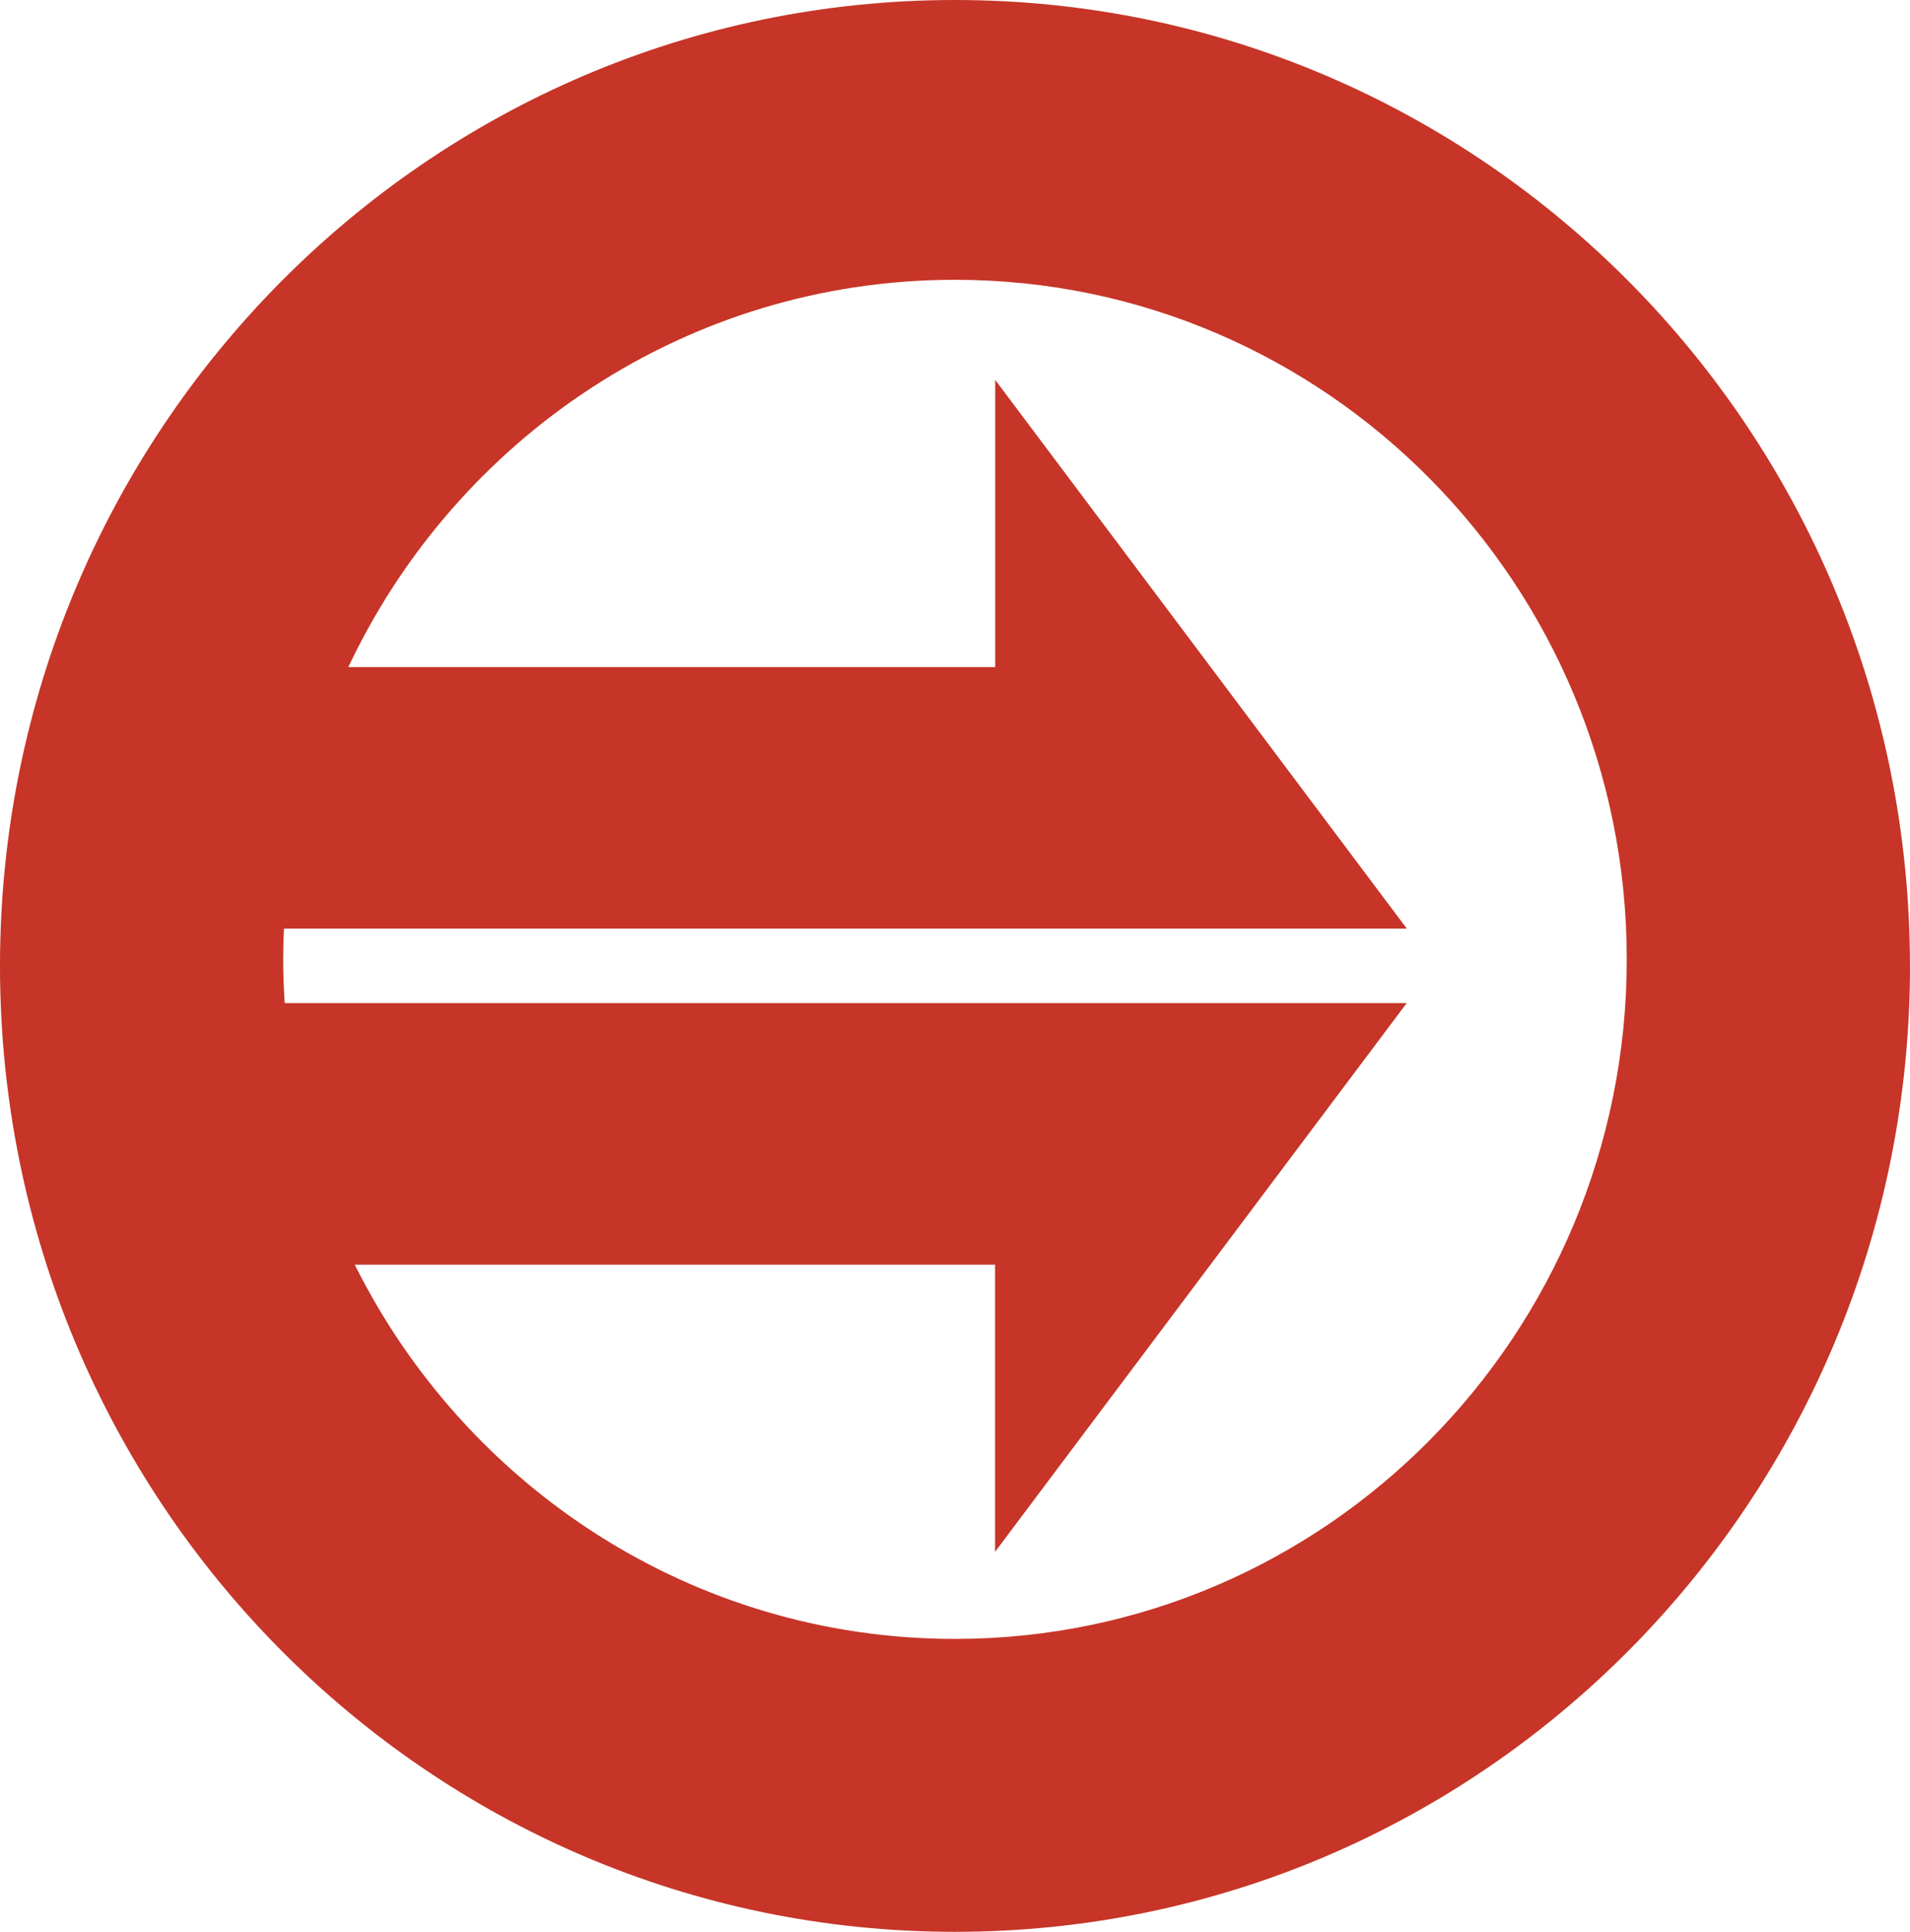
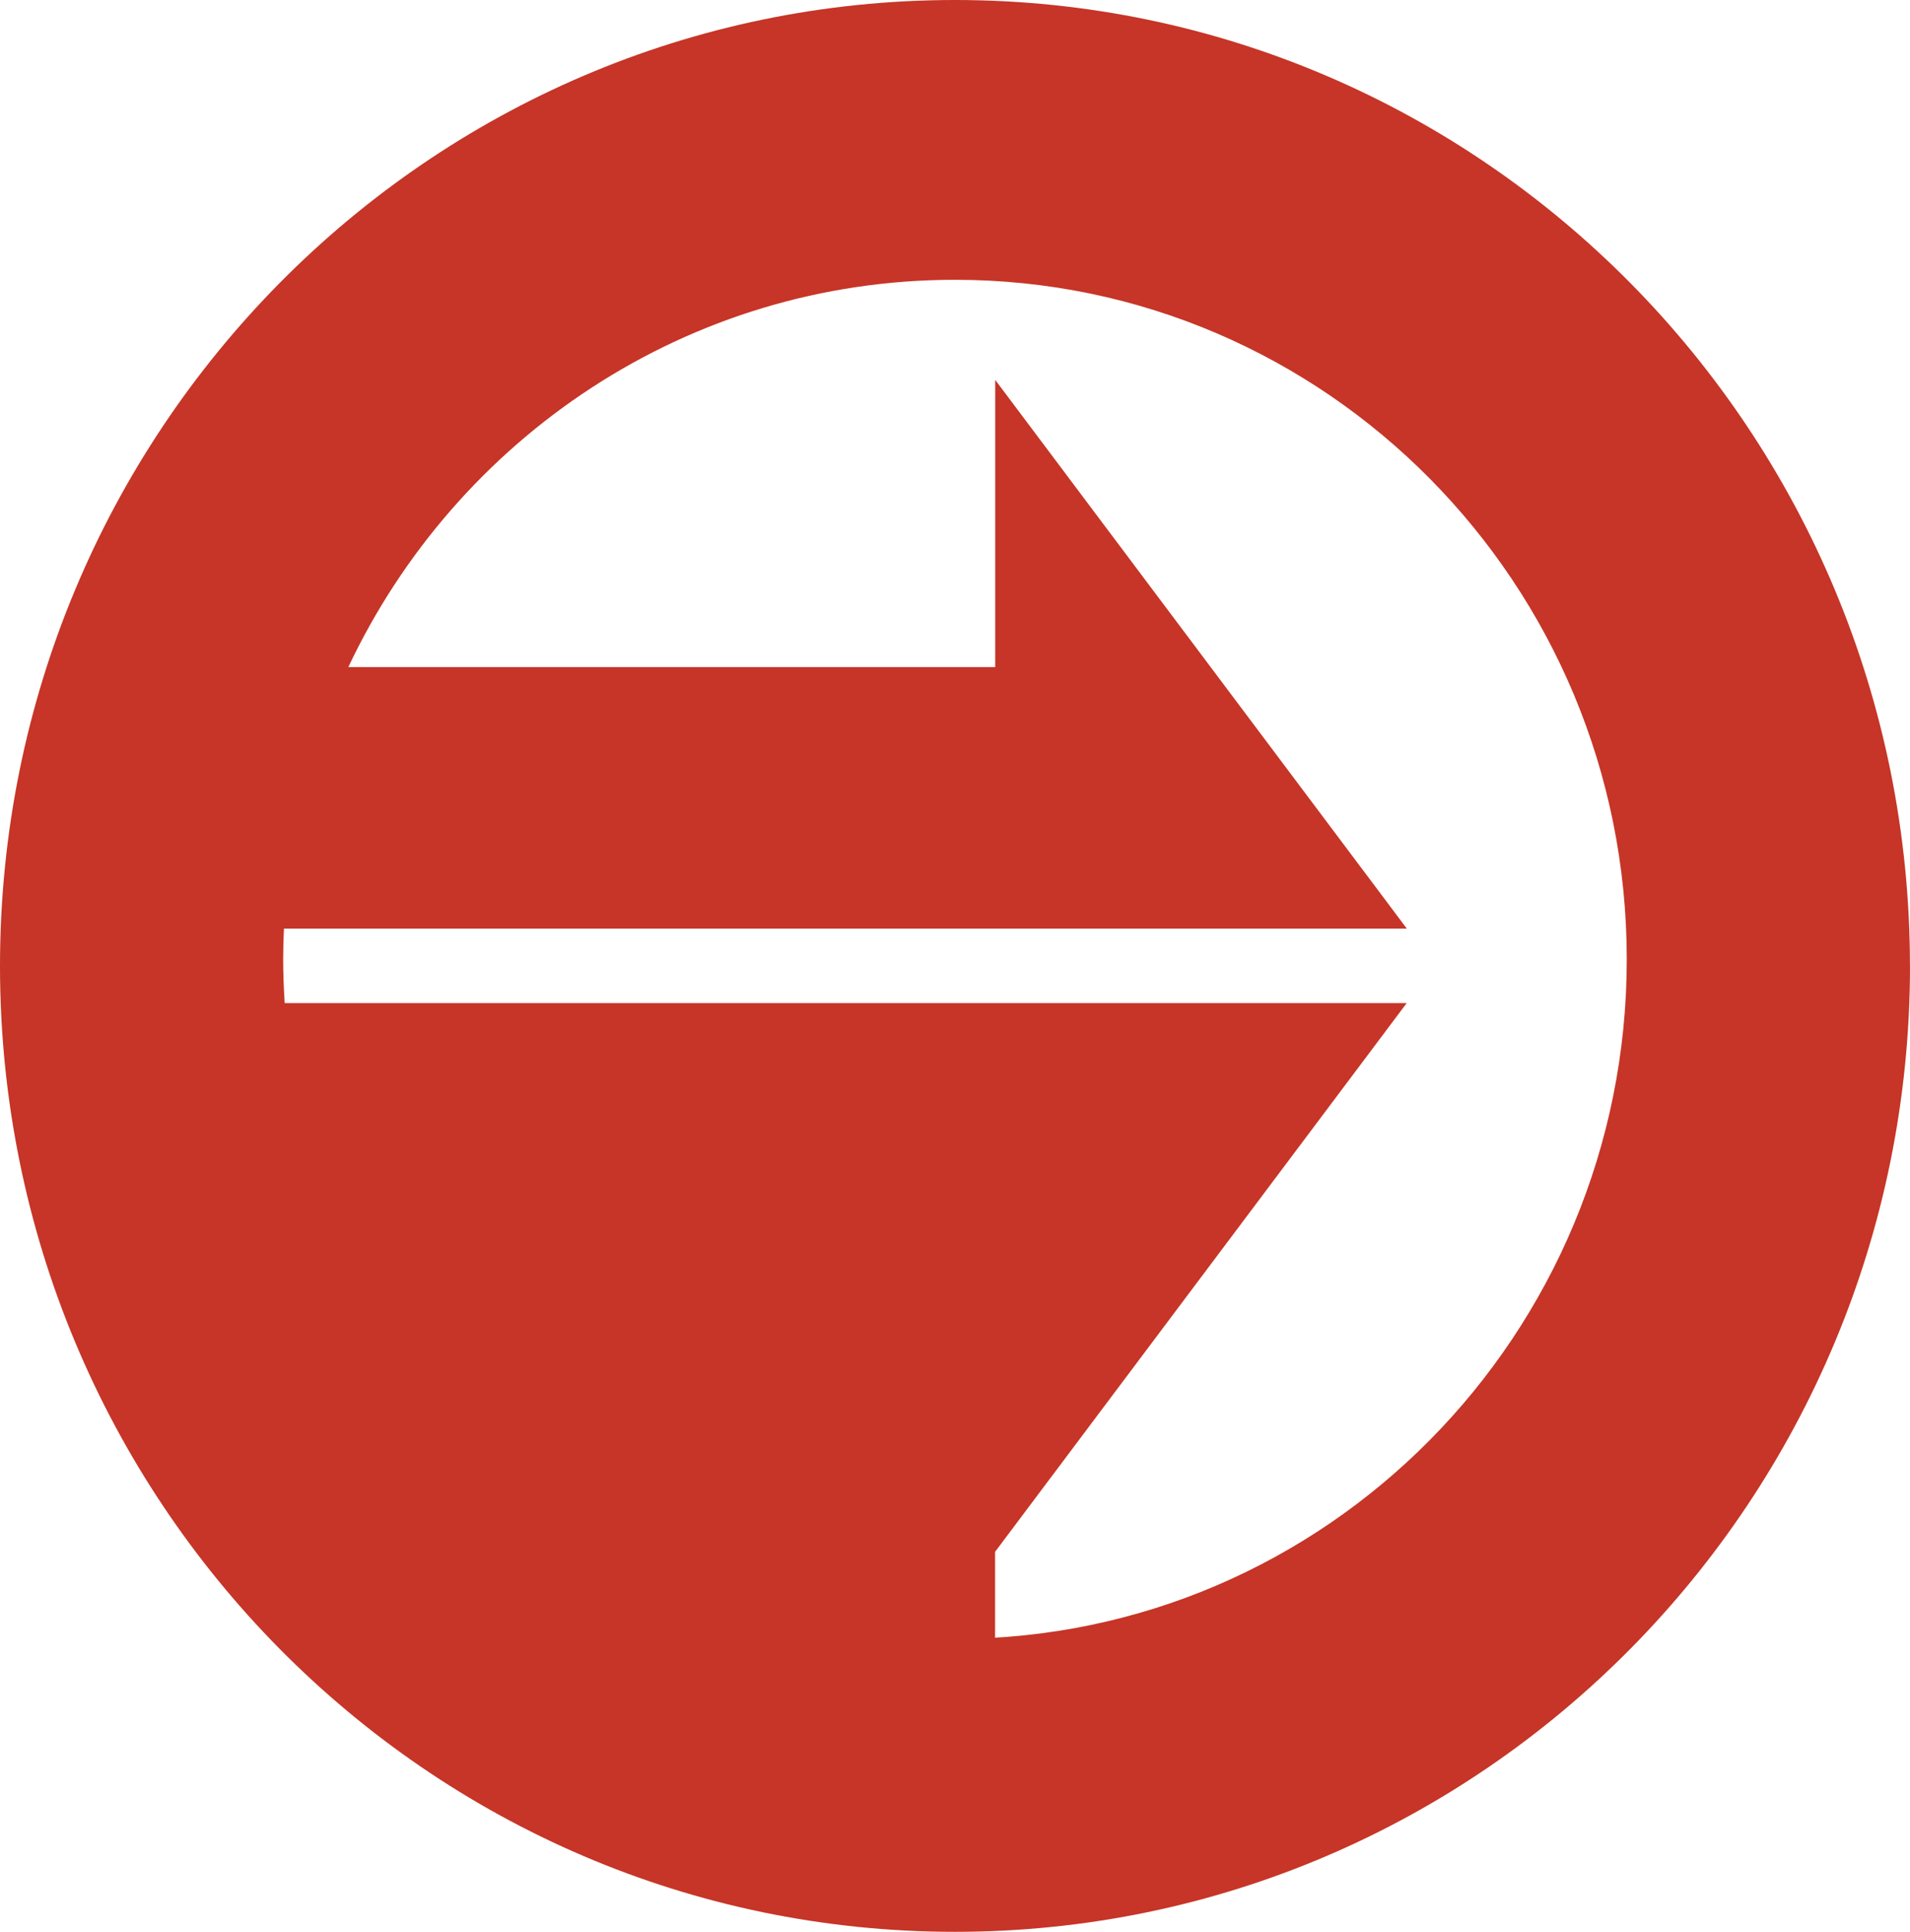
<svg xmlns="http://www.w3.org/2000/svg" width="90" height="91" viewBox="0 0 90 91" fill="none">
-   <path id="Vector" d="M76.654 45.192C76.654 62.87 62.482 77.202 44.997 77.202C32.631 77.202 21.927 70.027 16.717 59.574H46.888V73.1L66.284 47.252H13.415C13.372 46.57 13.343 45.883 13.343 45.19C13.343 44.704 13.357 44.222 13.38 43.742H66.29L46.894 17.894V31.423H16.414C21.505 20.635 32.388 13.18 44.997 13.18C62.48 13.18 76.654 27.509 76.654 45.19M89.997 45.496C89.997 20.372 69.85 0 45 0C20.15 0 0 20.372 0 45.501C0 70.631 20.148 91 45 91C69.852 91 90 70.631 90 45.501" fill="#C63527" />
+   <path id="Vector" d="M76.654 45.192C76.654 62.87 62.482 77.202 44.997 77.202H46.888V73.1L66.284 47.252H13.415C13.372 46.57 13.343 45.883 13.343 45.19C13.343 44.704 13.357 44.222 13.38 43.742H66.29L46.894 17.894V31.423H16.414C21.505 20.635 32.388 13.18 44.997 13.18C62.48 13.18 76.654 27.509 76.654 45.19M89.997 45.496C89.997 20.372 69.85 0 45 0C20.15 0 0 20.372 0 45.501C0 70.631 20.148 91 45 91C69.852 91 90 70.631 90 45.501" fill="#C63527" />
</svg>